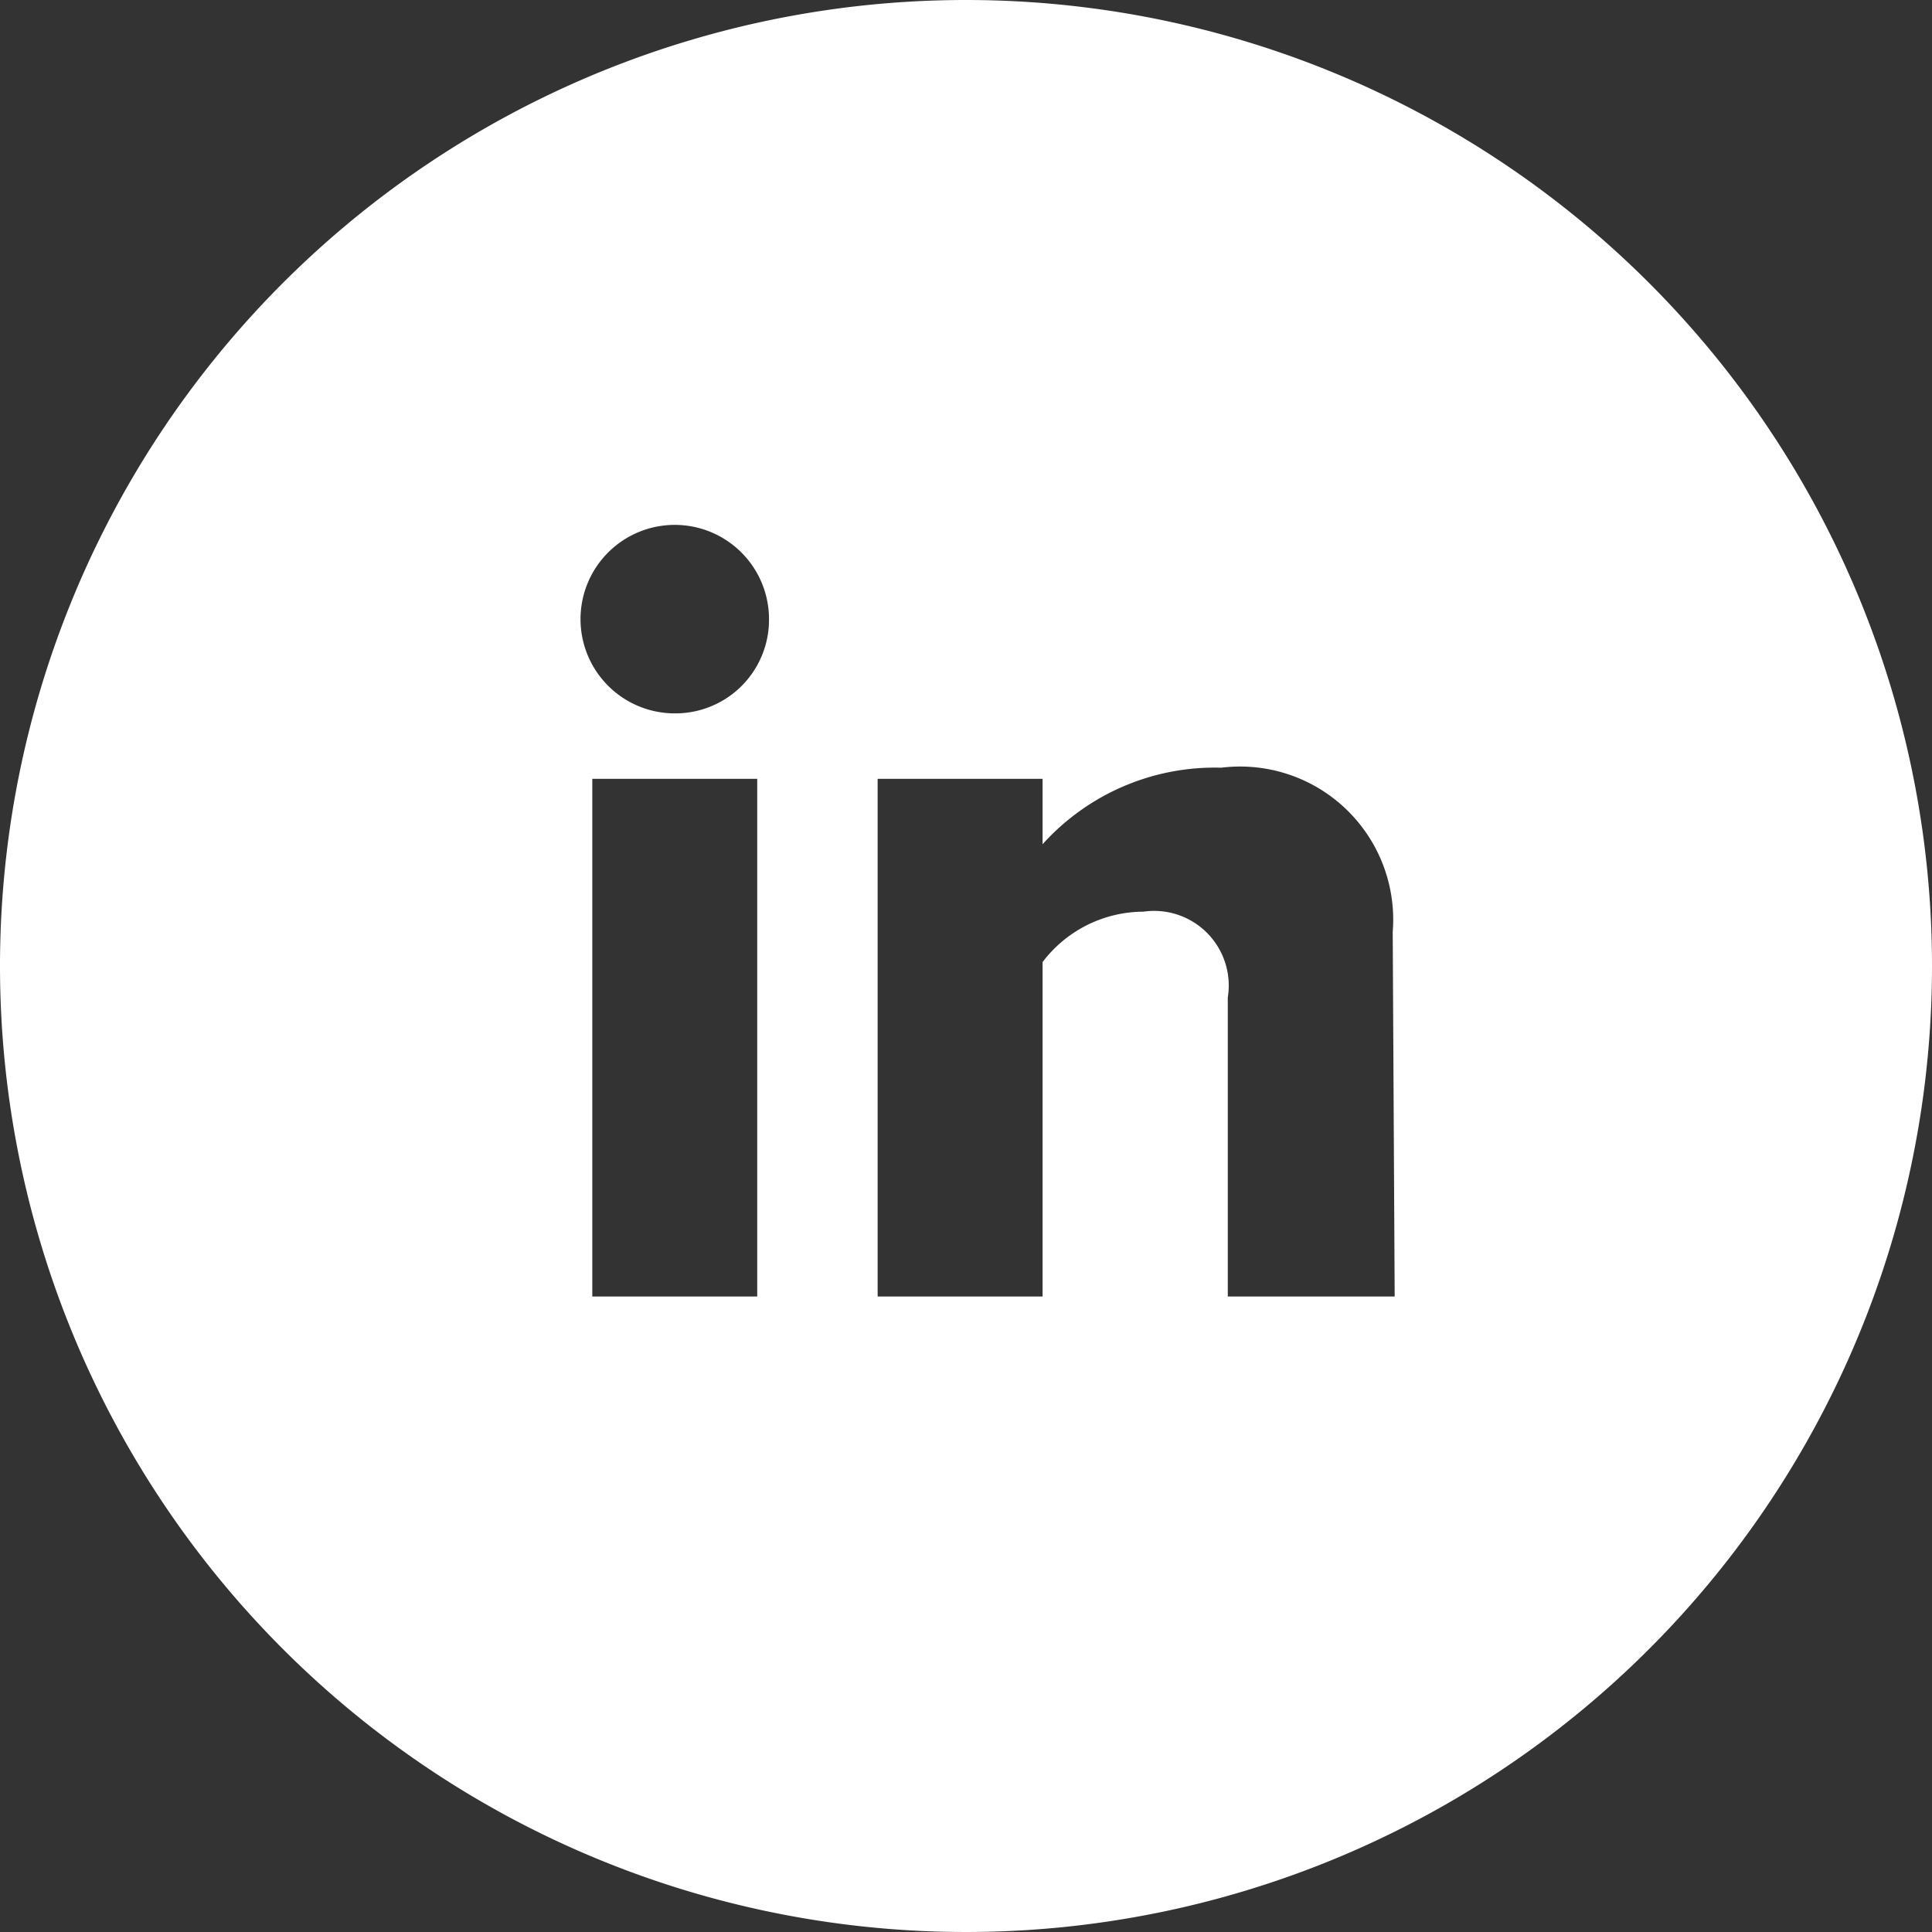
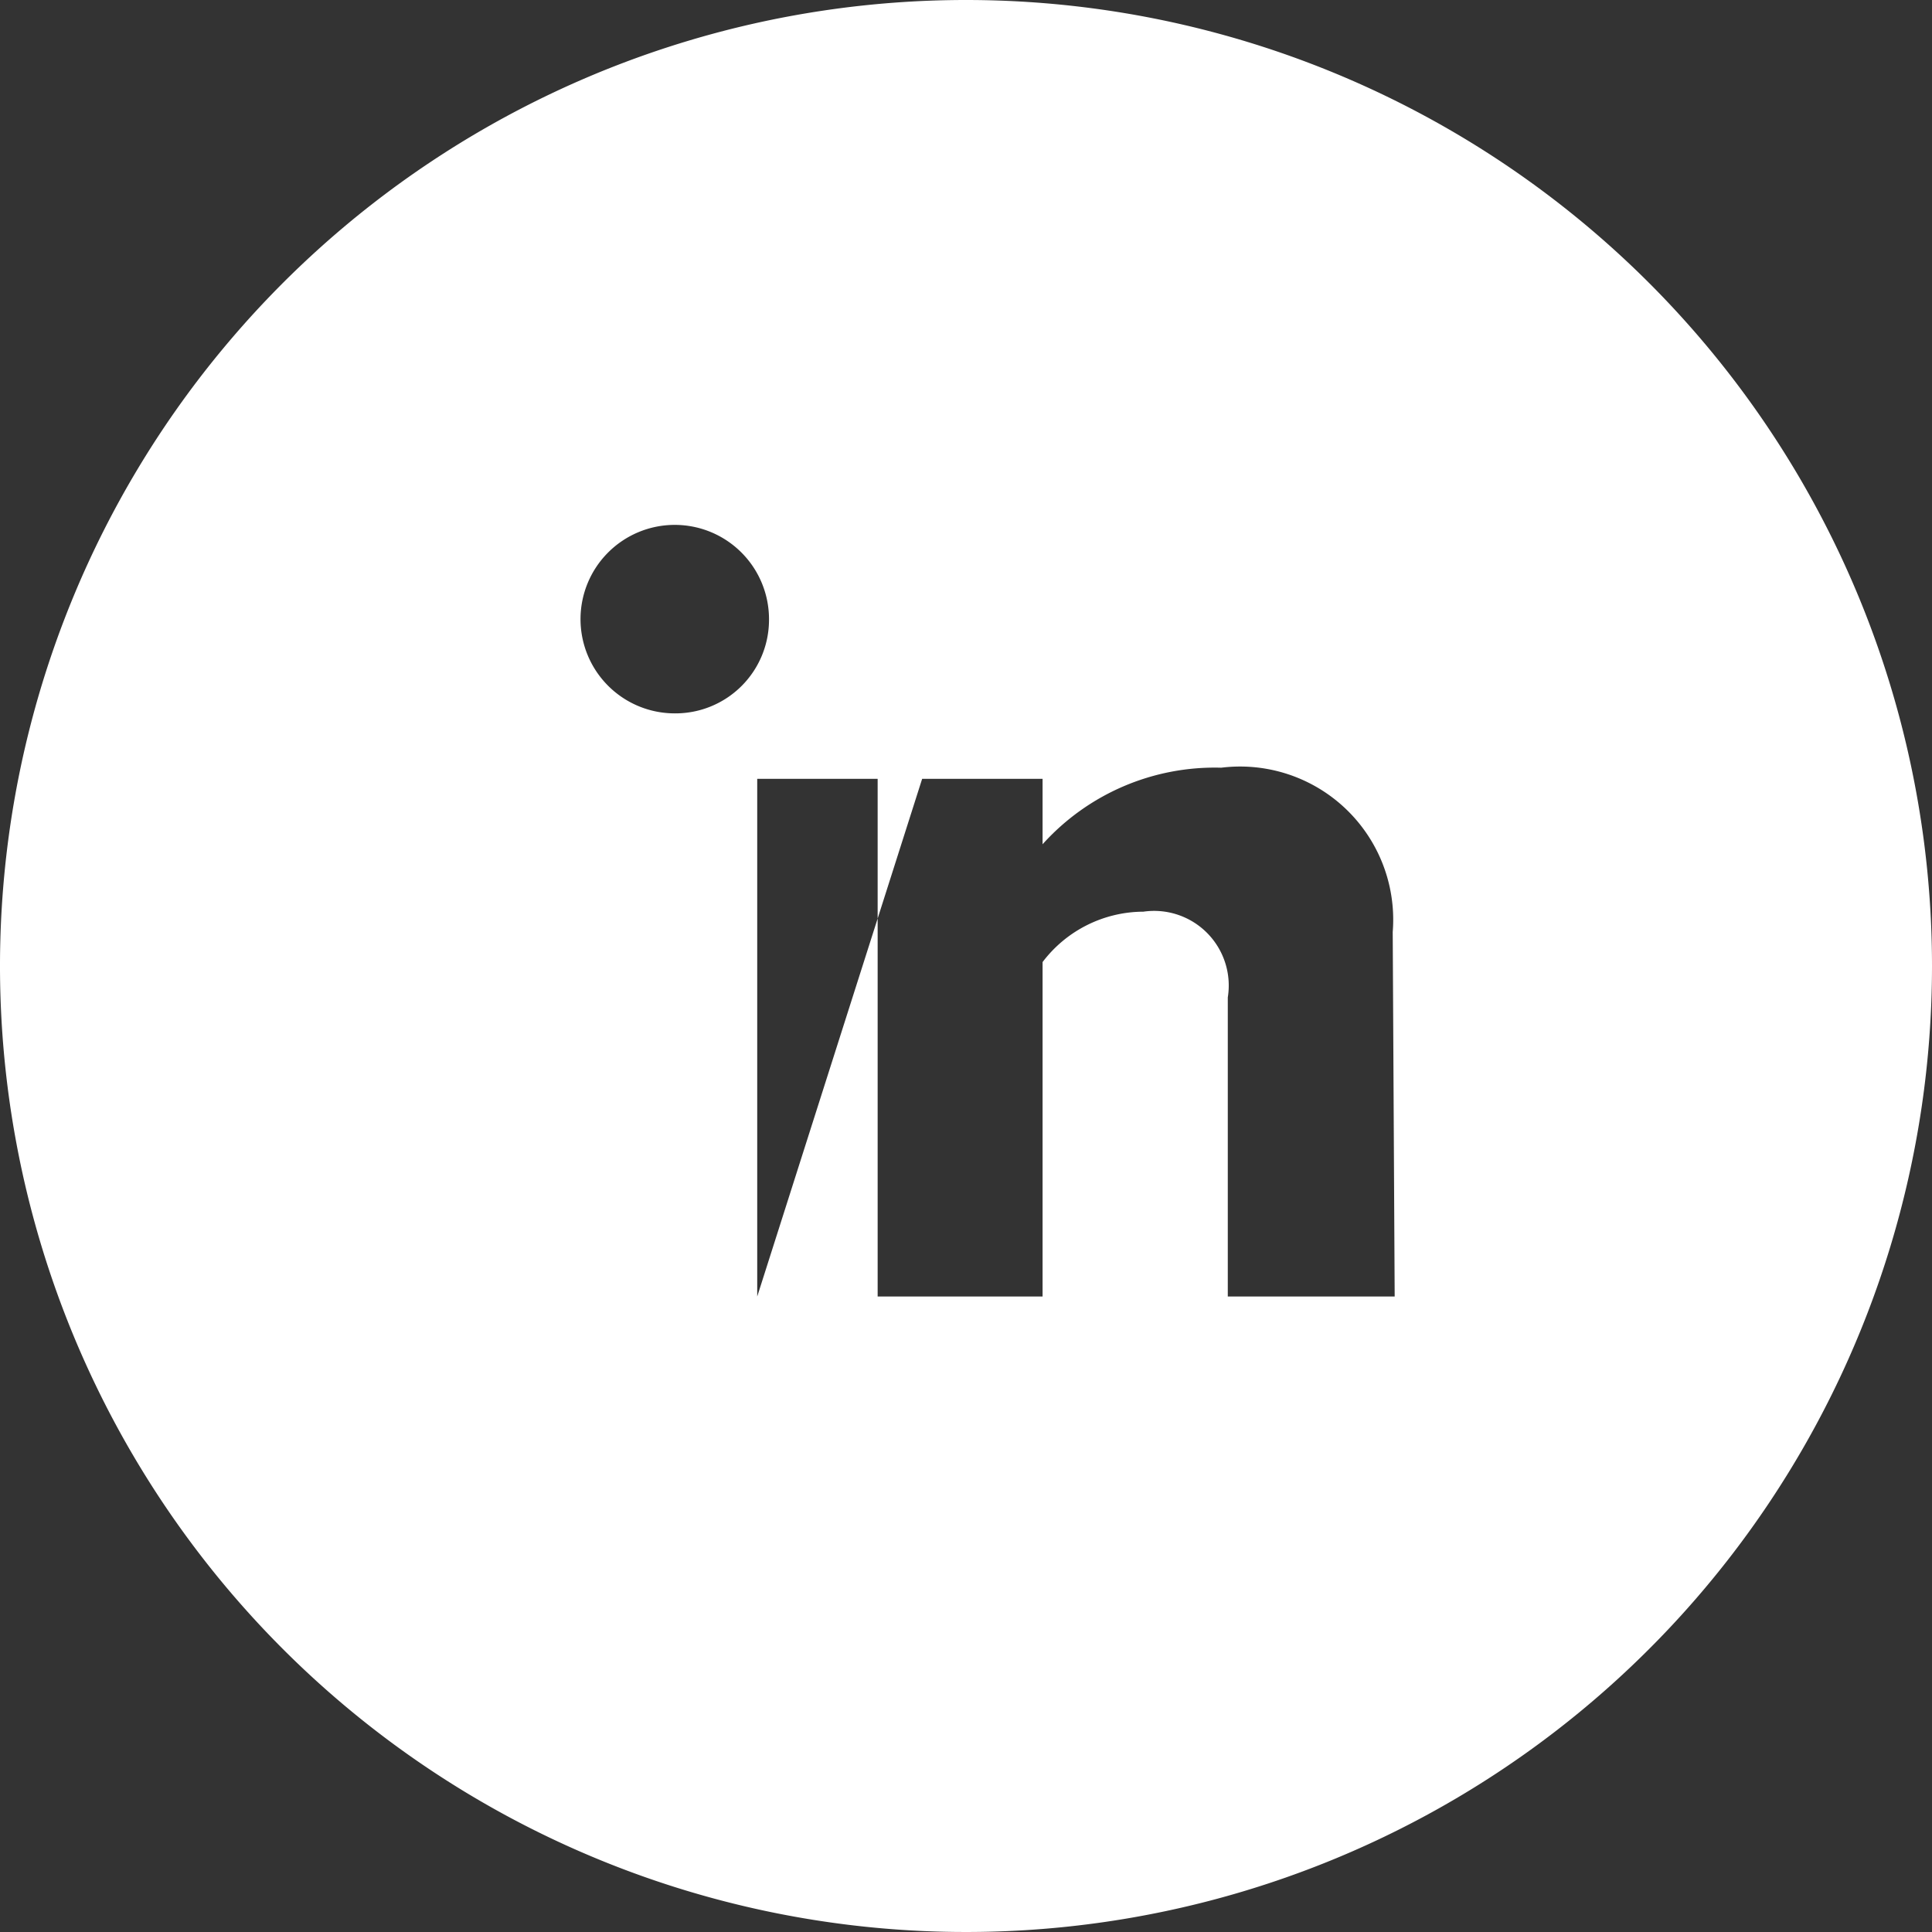
<svg xmlns="http://www.w3.org/2000/svg" viewBox="0 0 29.52 29.52">
  <rect x="0" y="0" width="29.52" height="29.52" fill="#333333" stroke="none" />
  <defs>
    <style>.cls-1{fill:#fff;}</style>
  </defs>
  <title>Linkedin-icon</title>
  <g id="Layer_2" data-name="Layer 2">
    <g id="Header_copy" data-name="Header copy">
-       <path class="cls-1" d="M14.76,0A14.76,14.76,0,1,0,29.52,14.76,14.76,14.76,0,0,0,14.76,0ZM11.57,19.81H9.05V11.9h2.52ZM10.31,10.9a1.44,1.44,0,1,1,1.44-1.44A1.43,1.43,0,0,1,10.31,10.9Zm11,8.91H18.76V15.24a1.14,1.14,0,0,0-1.29-1.31,1.94,1.94,0,0,0-1.54.77v5.11H13.41V11.9h2.52v1a3.54,3.54,0,0,1,2.73-1.17,2.34,2.34,0,0,1,2.62,2.51Z" />
+       <path class="cls-1" d="M14.76,0A14.76,14.76,0,1,0,29.52,14.76,14.76,14.76,0,0,0,14.76,0ZM11.57,19.81V11.9h2.52ZM10.31,10.9a1.44,1.44,0,1,1,1.44-1.44A1.43,1.43,0,0,1,10.31,10.9Zm11,8.91H18.76V15.24a1.14,1.14,0,0,0-1.29-1.31,1.94,1.94,0,0,0-1.54.77v5.11H13.41V11.9h2.52v1a3.54,3.54,0,0,1,2.73-1.17,2.34,2.34,0,0,1,2.62,2.51Z" />
    </g>
  </g>
</svg>